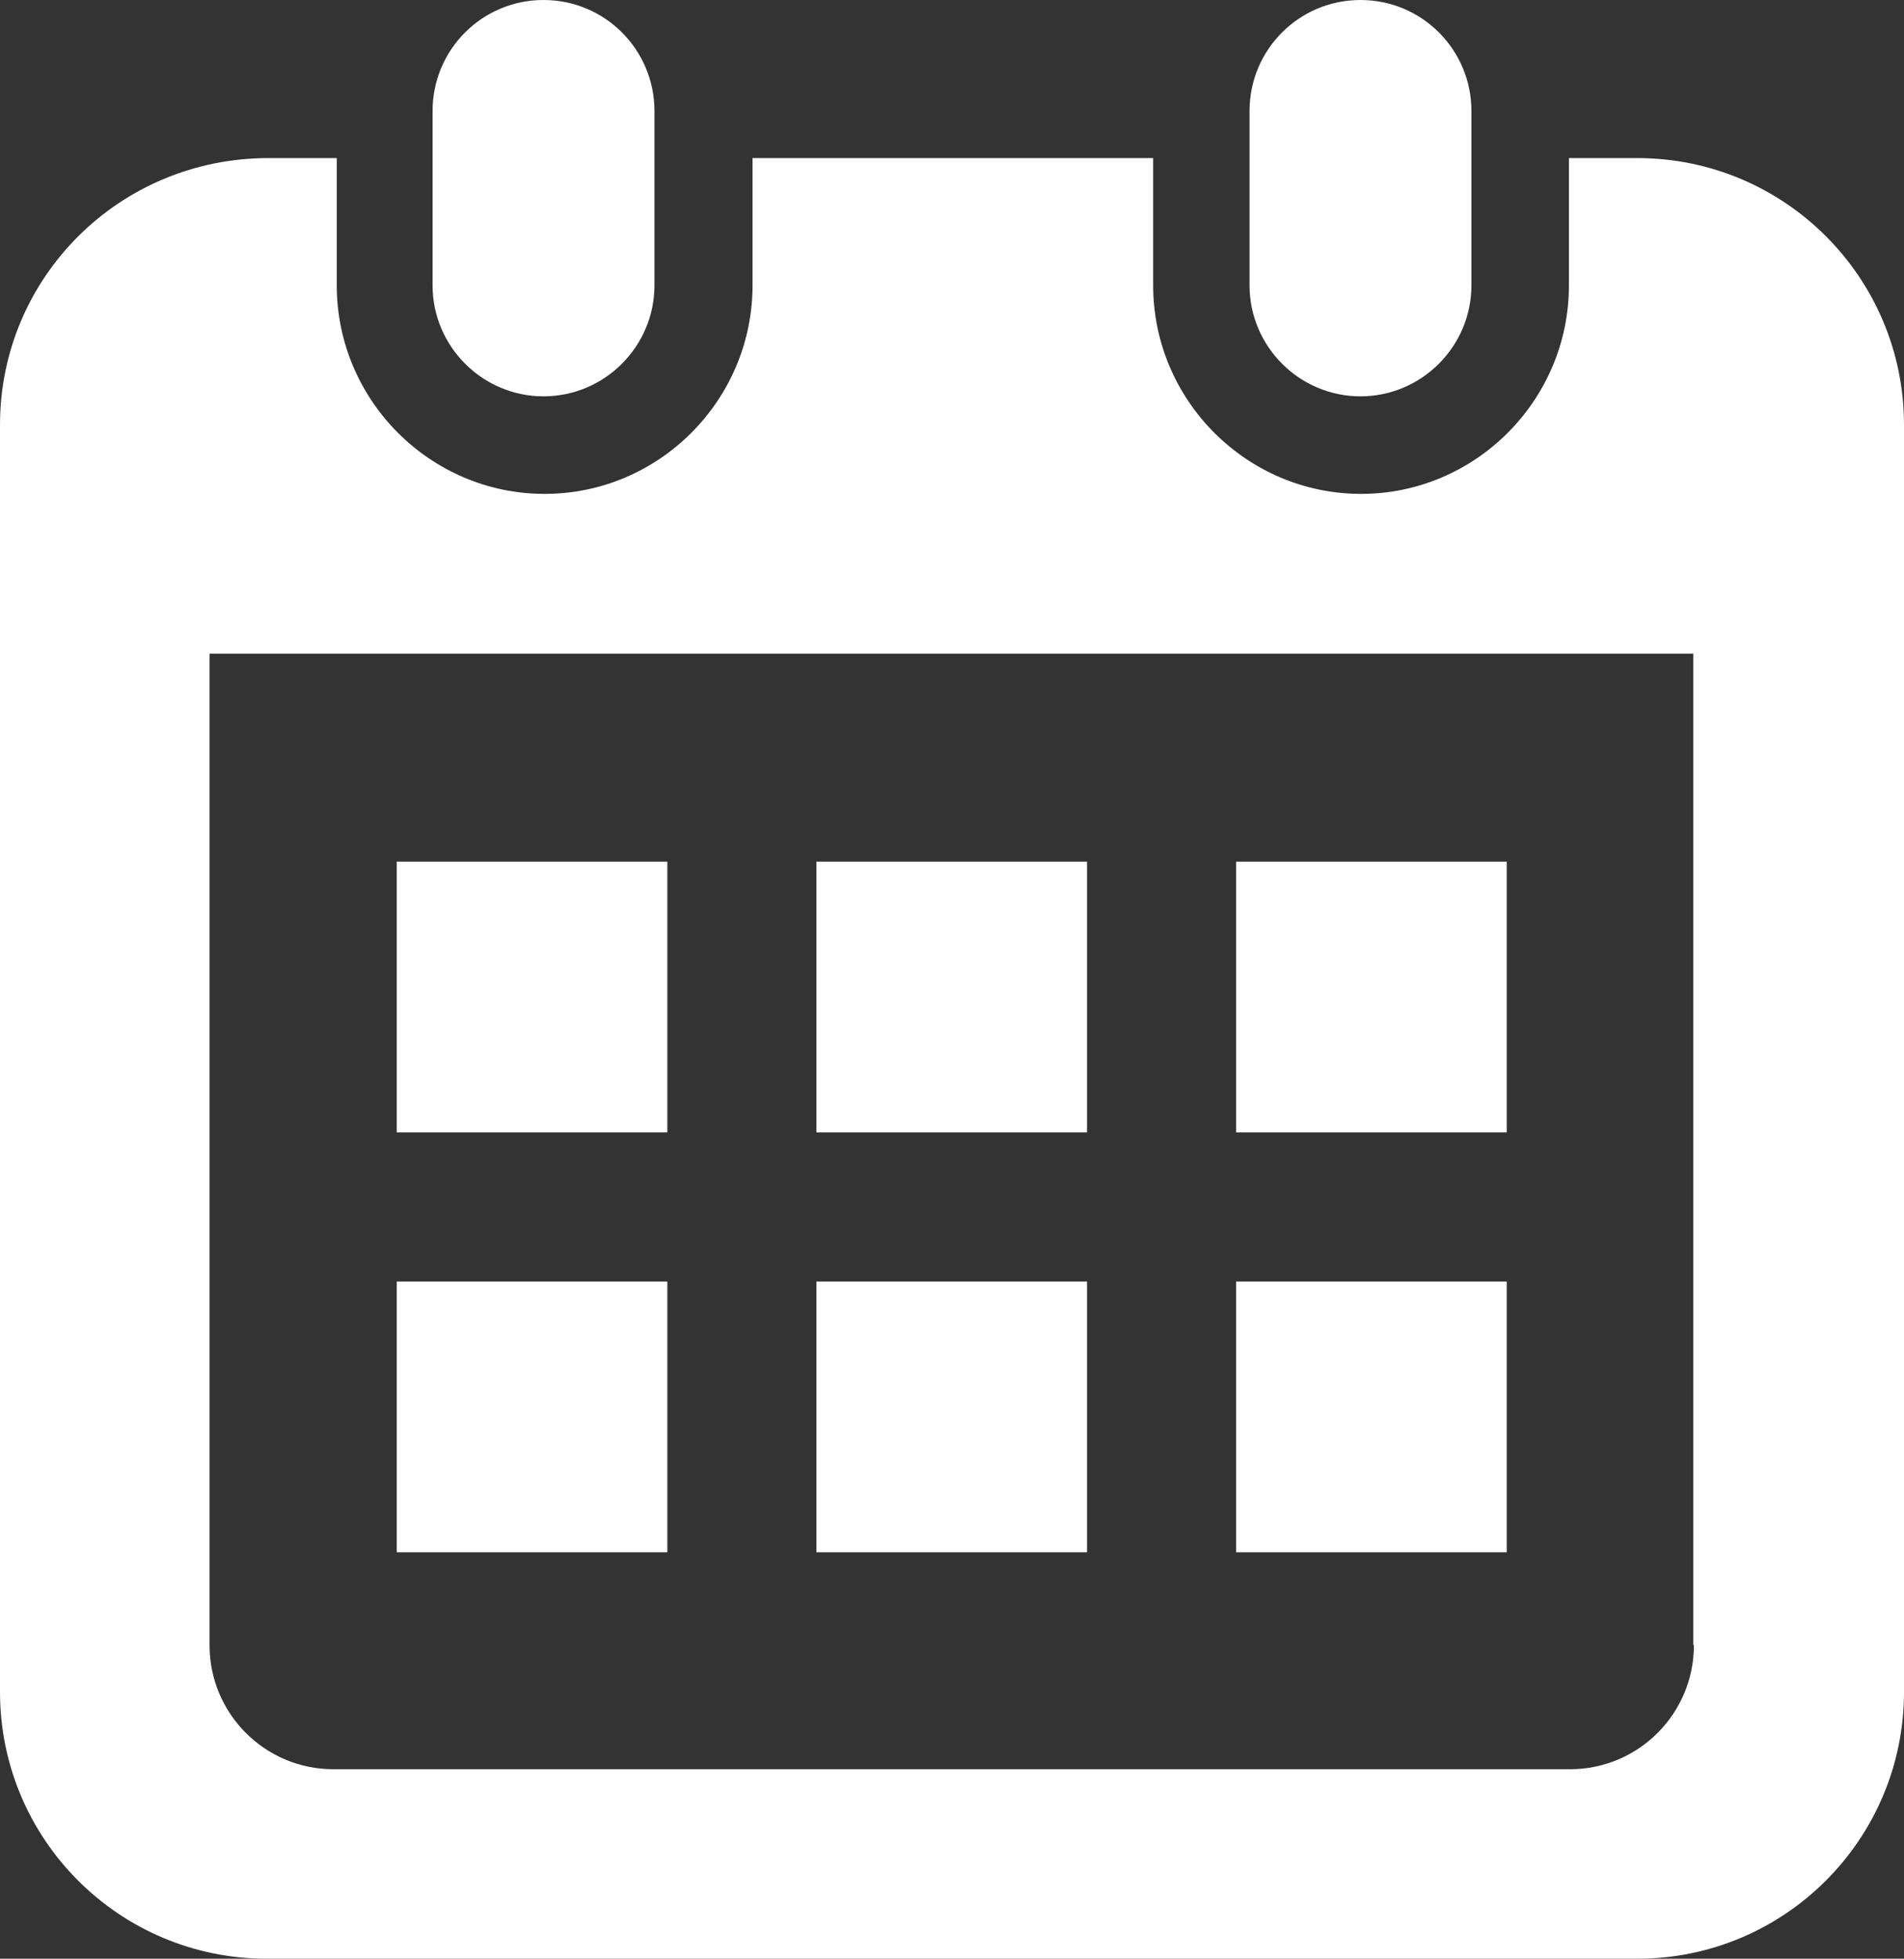
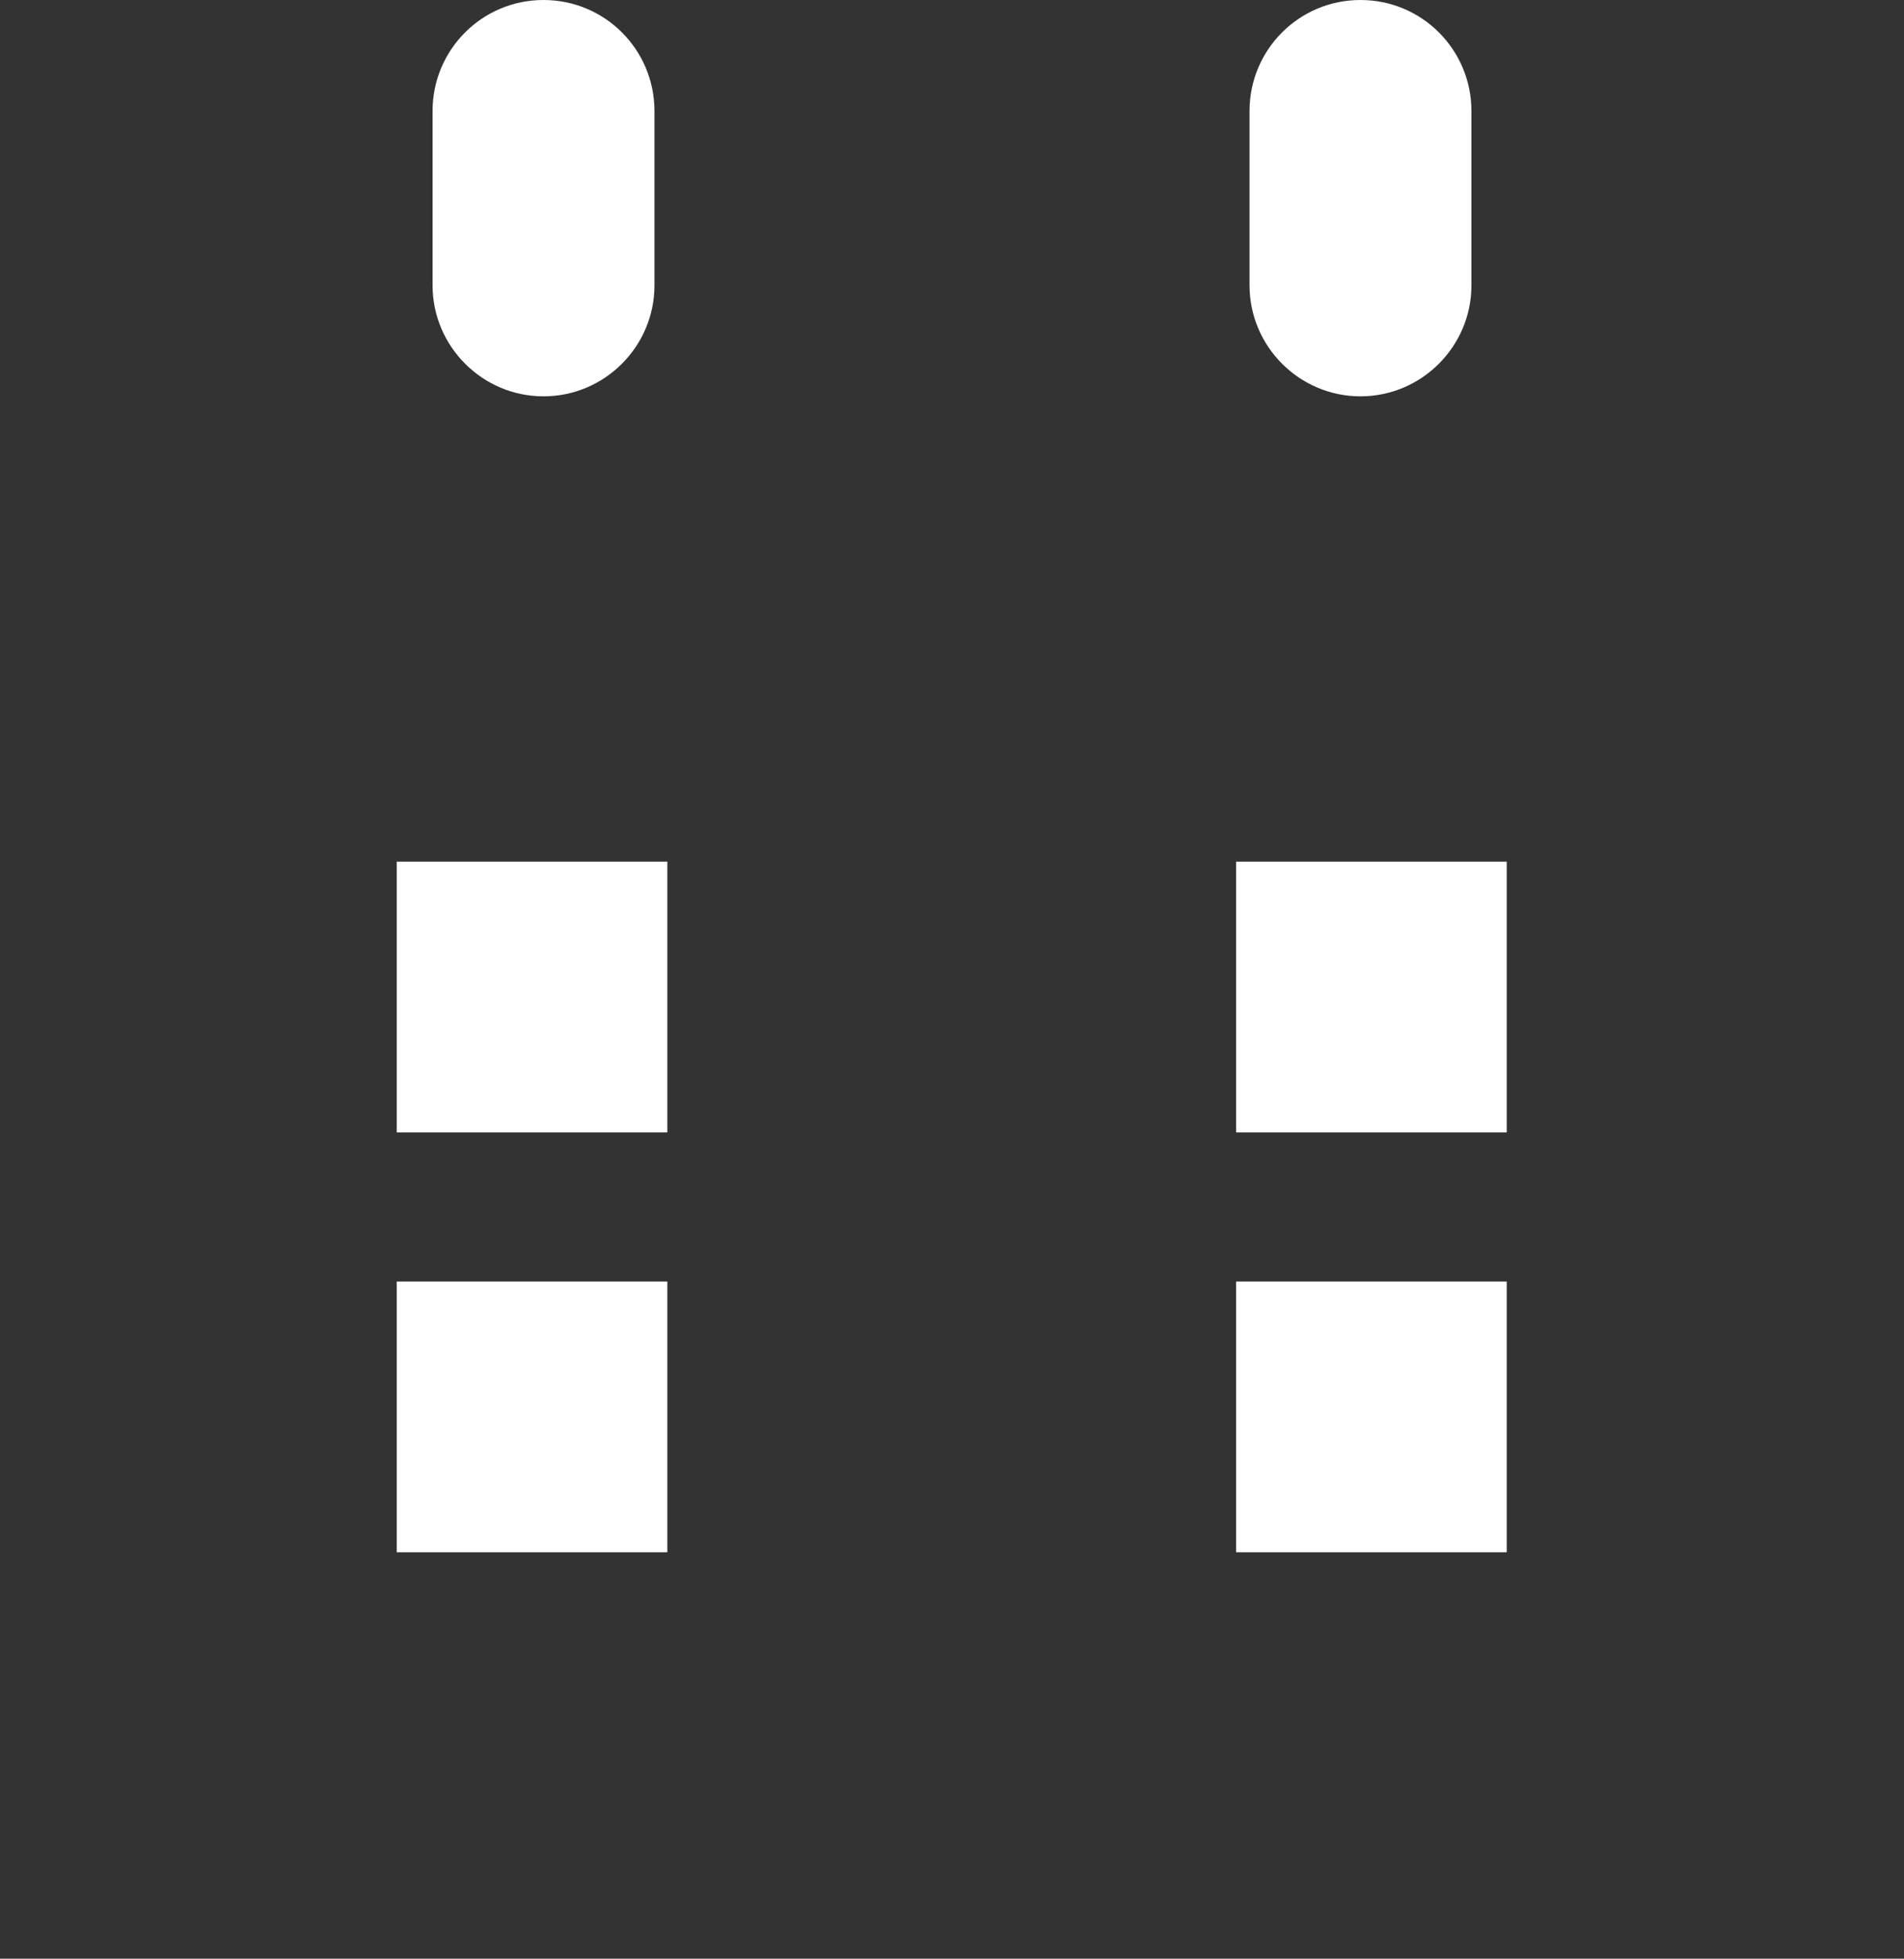
<svg xmlns="http://www.w3.org/2000/svg" id="_レイヤー_2" data-name="レイヤー 2" viewBox="0 0 33.98 34.94">
  <rect x="0" y="0" width="33.98" height="34.94" fill="#333333" stroke="none" />
  <defs>
    <style>
      .cls-1 {
        fill: #fff;
      }
    </style>
  </defs>
  <g id="_レイヤー_6" data-name="レイヤー 6">
    <g id="_メニュー" data-name="メニュー">
      <g>
        <path class="cls-1" d="M9.7,7.07c1.09,0,1.98-.89,1.98-1.98V1.98c0-1.09-.88-1.98-1.98-1.98s-1.98.89-1.98,1.98v3.11c0,1.09.89,1.98,1.98,1.98Z" />
        <path class="cls-1" d="M24.28,7.07c1.09,0,1.98-.89,1.98-1.98V1.98c0-1.09-.88-1.98-1.98-1.98s-1.98.89-1.98,1.98v3.11c0,1.09.89,1.98,1.98,1.98Z" />
-         <path class="cls-1" d="M29.22,2.82h-1.22v2.27c0,2.05-1.67,3.72-3.71,3.72s-3.71-1.67-3.71-3.72v-2.27h-7.15v2.27c0,2.05-1.67,3.72-3.71,3.72s-3.71-1.67-3.71-3.72v-2.27h-1.22C2.13,2.82,0,4.95,0,7.58v22.6c0,2.63,2.13,4.76,4.76,4.76h24.46c2.63,0,4.76-2.13,4.76-4.76V7.58c0-2.63-2.13-4.76-4.76-4.76ZM30.23,29.35c0,1.22-.99,2.21-2.21,2.21H5.95c-1.22,0-2.21-.99-2.21-2.21V11.66h26.48v17.68h0Z" />
-         <rect class="cls-1" x="14.57" y="22.86" width="4.83" height="4.83" />
        <rect class="cls-1" x="7.08" y="22.86" width="4.83" height="4.83" />
        <rect class="cls-1" x="22.06" y="15.37" width="4.83" height="4.83" />
        <rect class="cls-1" x="22.06" y="22.86" width="4.83" height="4.83" />
-         <rect class="cls-1" x="14.57" y="15.37" width="4.83" height="4.83" />
        <rect class="cls-1" x="7.08" y="15.37" width="4.83" height="4.83" />
      </g>
    </g>
  </g>
</svg>